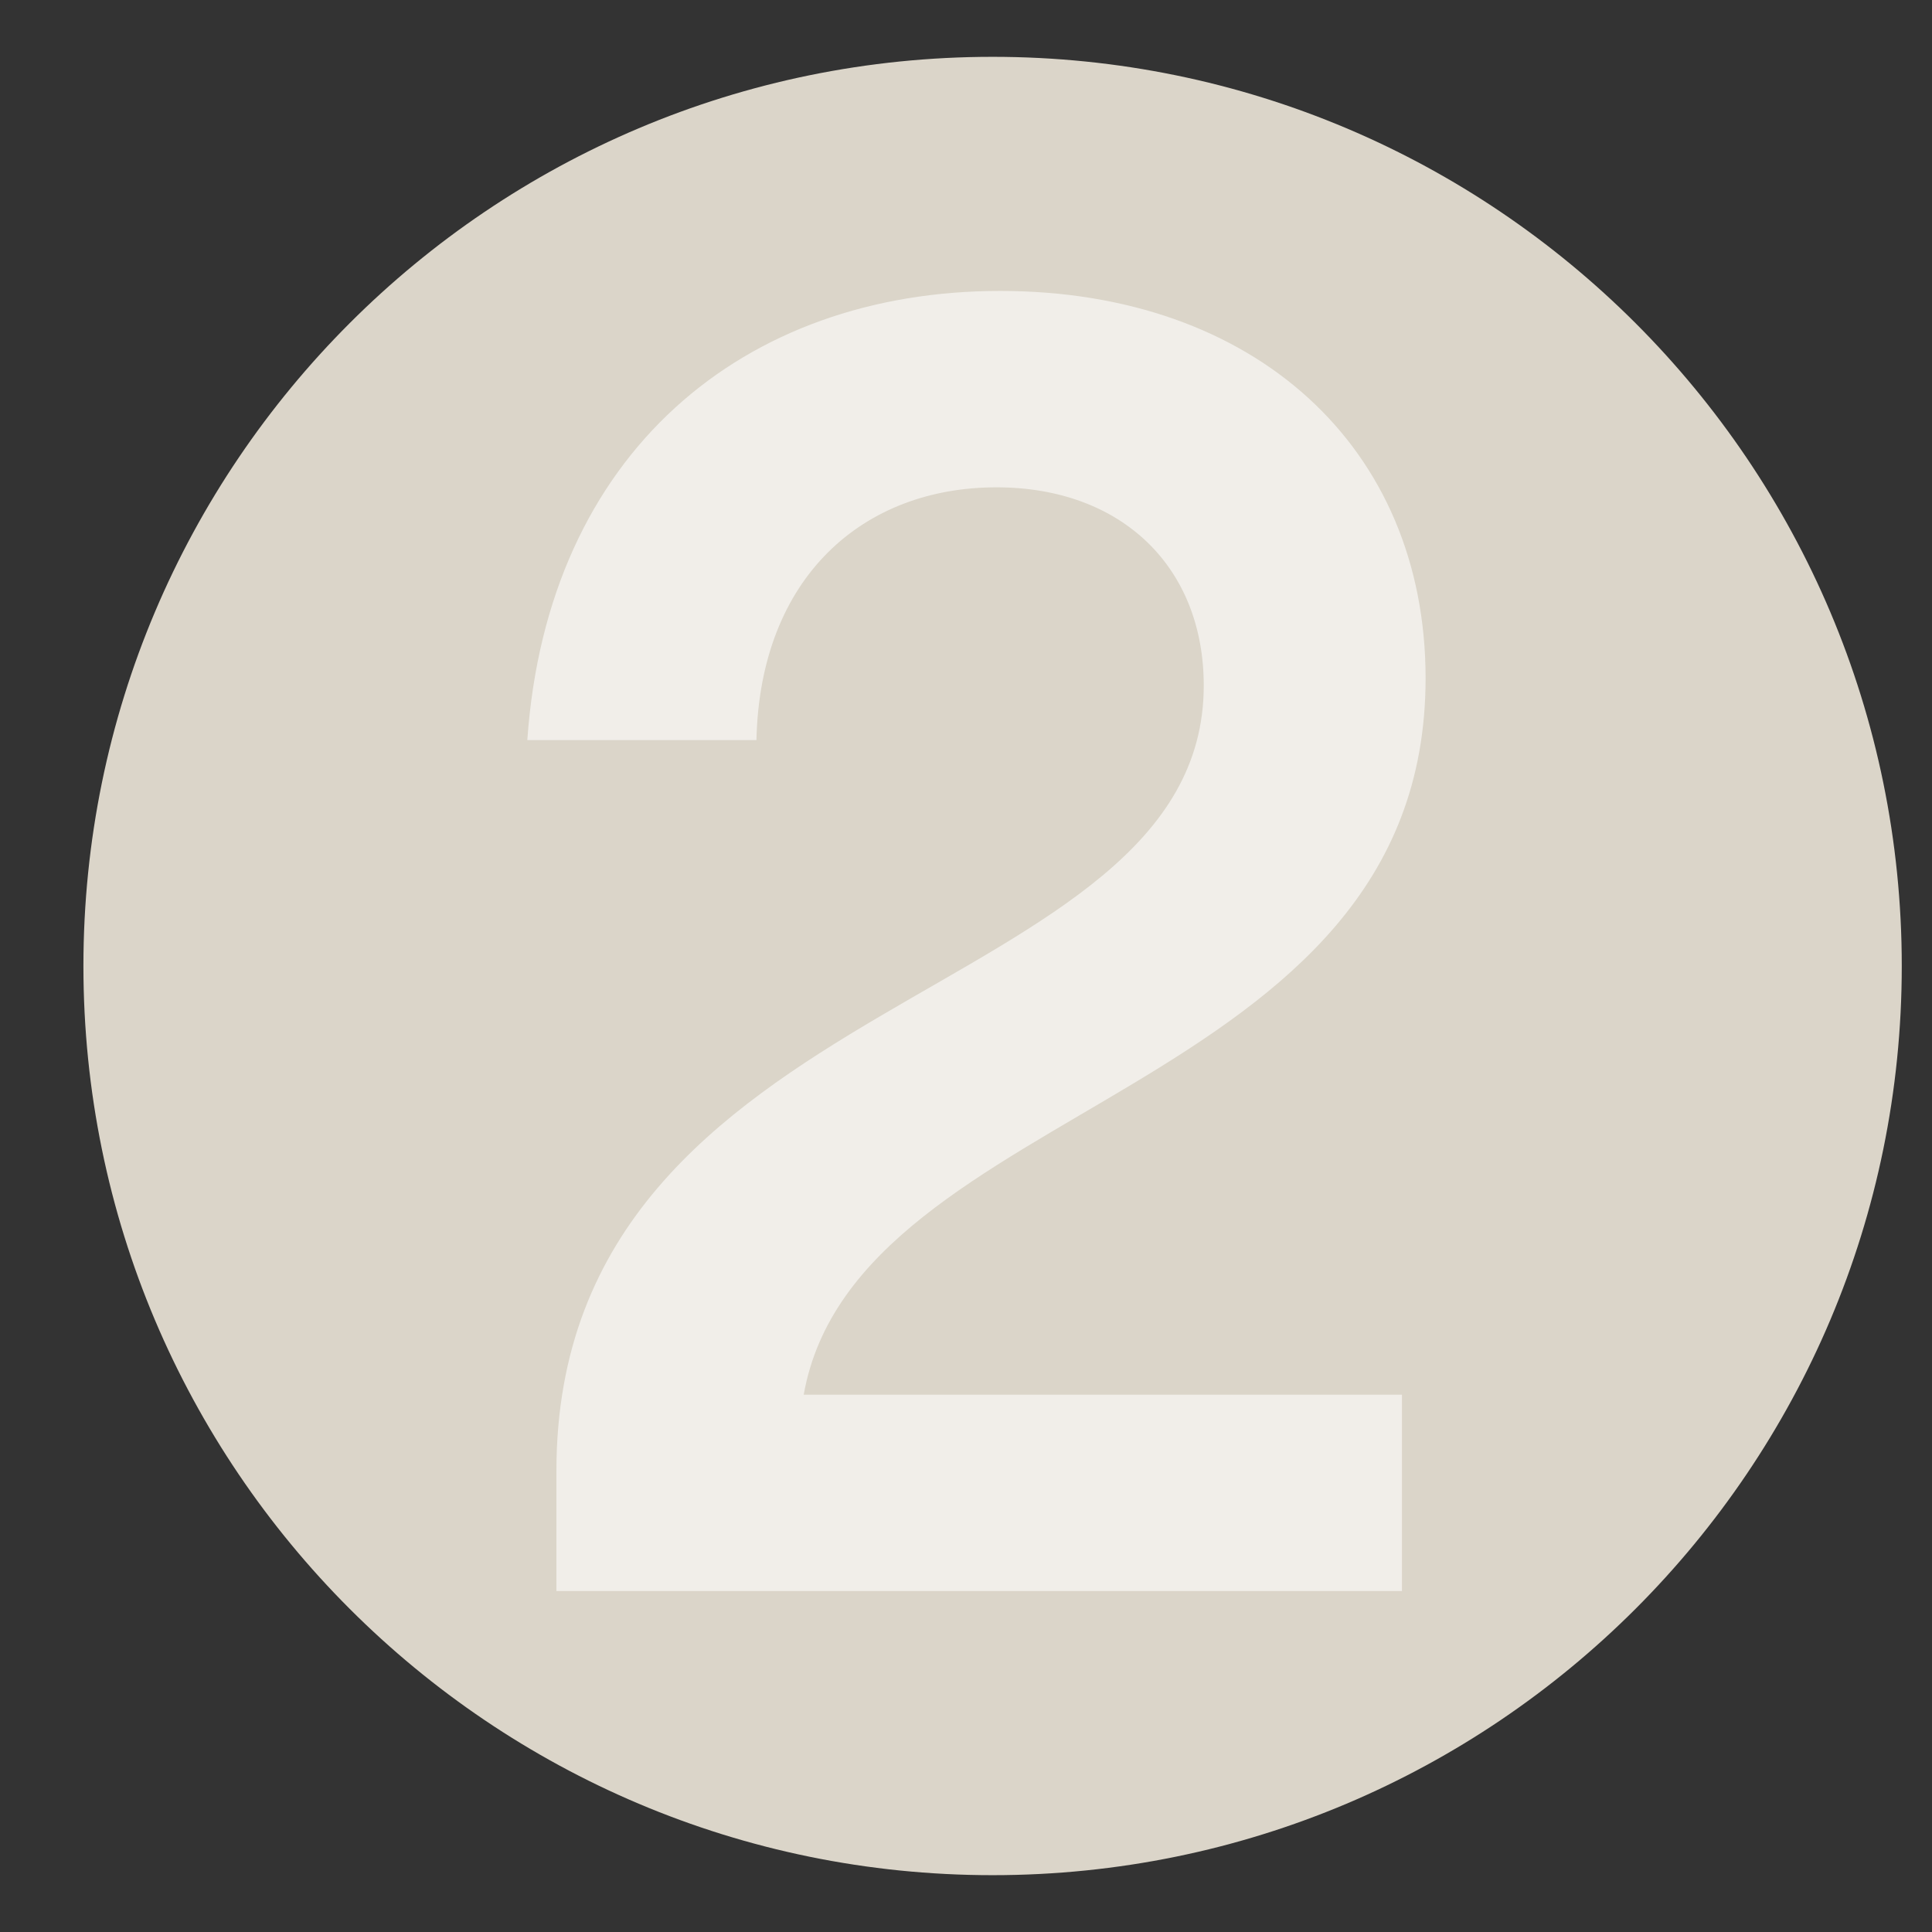
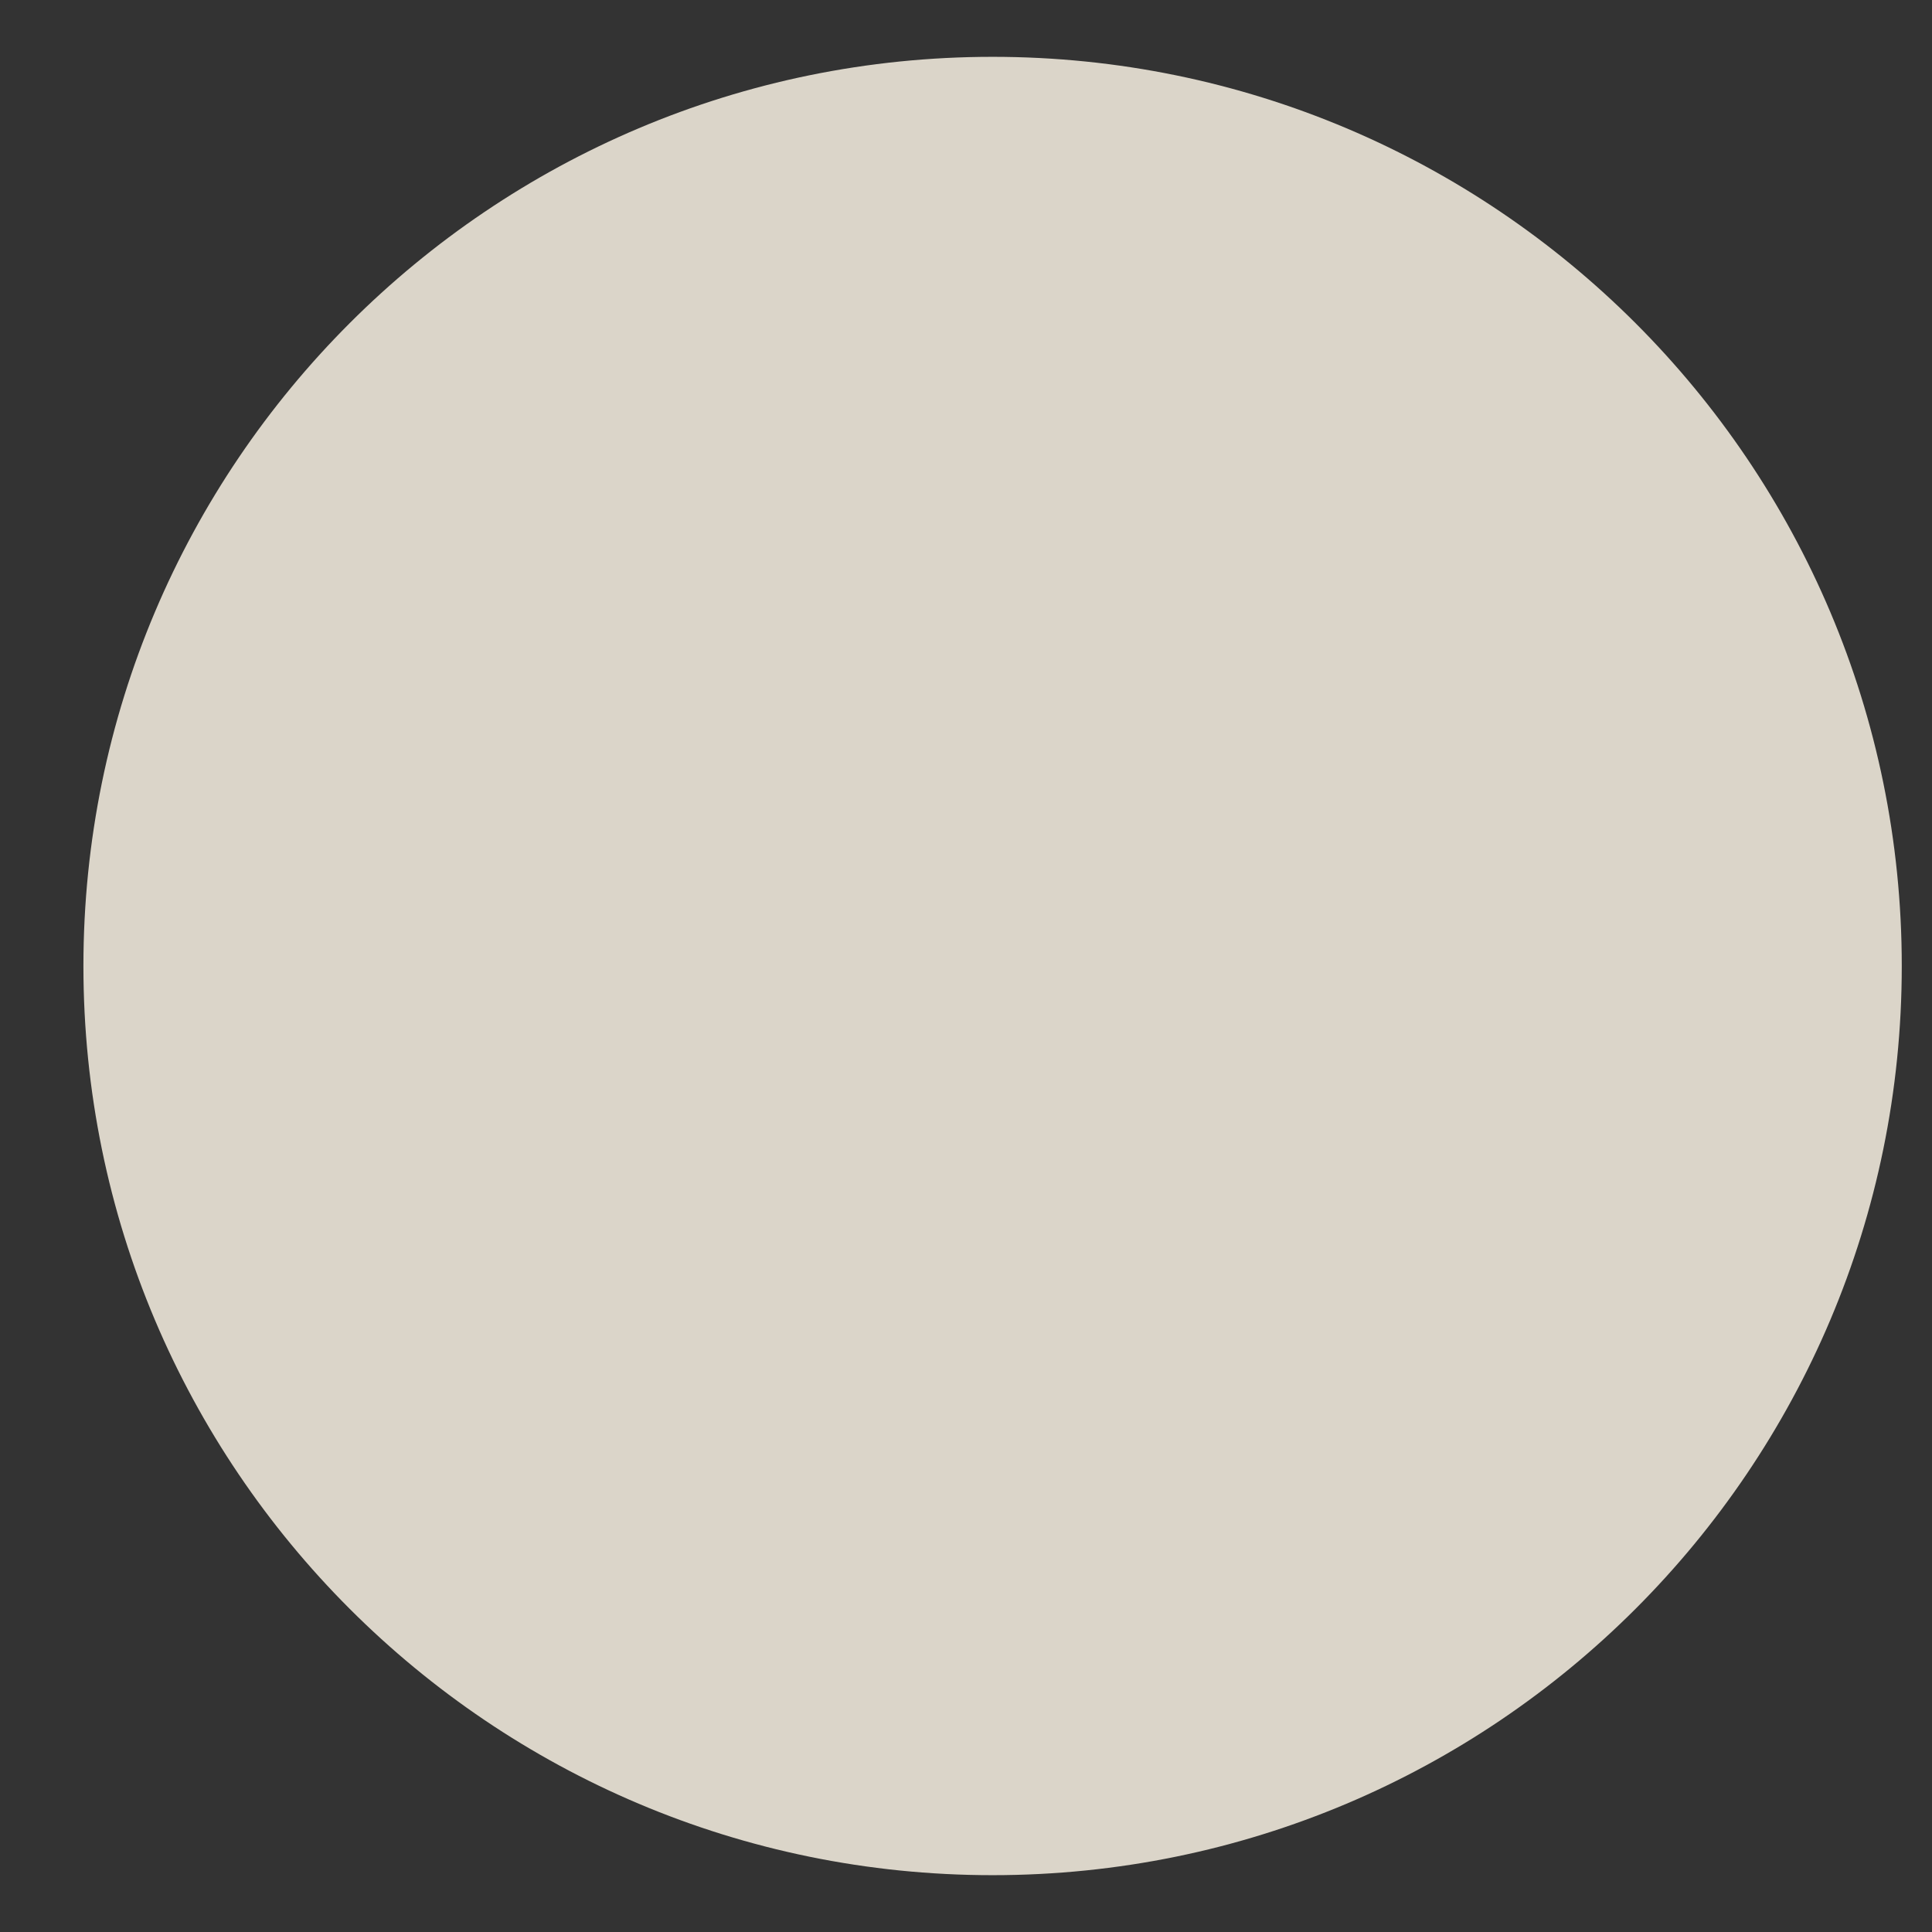
<svg xmlns="http://www.w3.org/2000/svg" width="17" height="17" viewBox="0 0 17 17" fill="none">
  <rect x="0" y="0" width="17" height="17" fill="#333333" stroke="none" />
  <path d="M16.734 8.5C16.734 12.918 13.153 16.5 8.734 16.5C4.316 16.5 0.734 12.918 0.734 8.5C0.734 4.082 4.316 0.5 8.734 0.5C13.153 0.5 16.734 4.082 16.734 8.5Z" fill="#DBD5C9" />
-   <path d="M12.544 5.968C12.544 9.664 7.536 9.664 7.072 12.272H12.336V14H4.896V12.944C4.896 8.656 10.592 8.864 10.592 6.032C10.592 4.992 9.872 4.288 8.768 4.288C7.6 4.288 6.688 5.072 6.656 6.512H4.64C4.816 3.984 6.544 2.56 8.8 2.56C11.04 2.56 12.544 3.936 12.544 5.968Z" fill="white" fill-opacity="0.6" style="mix-blend-mode:difference" />
</svg>